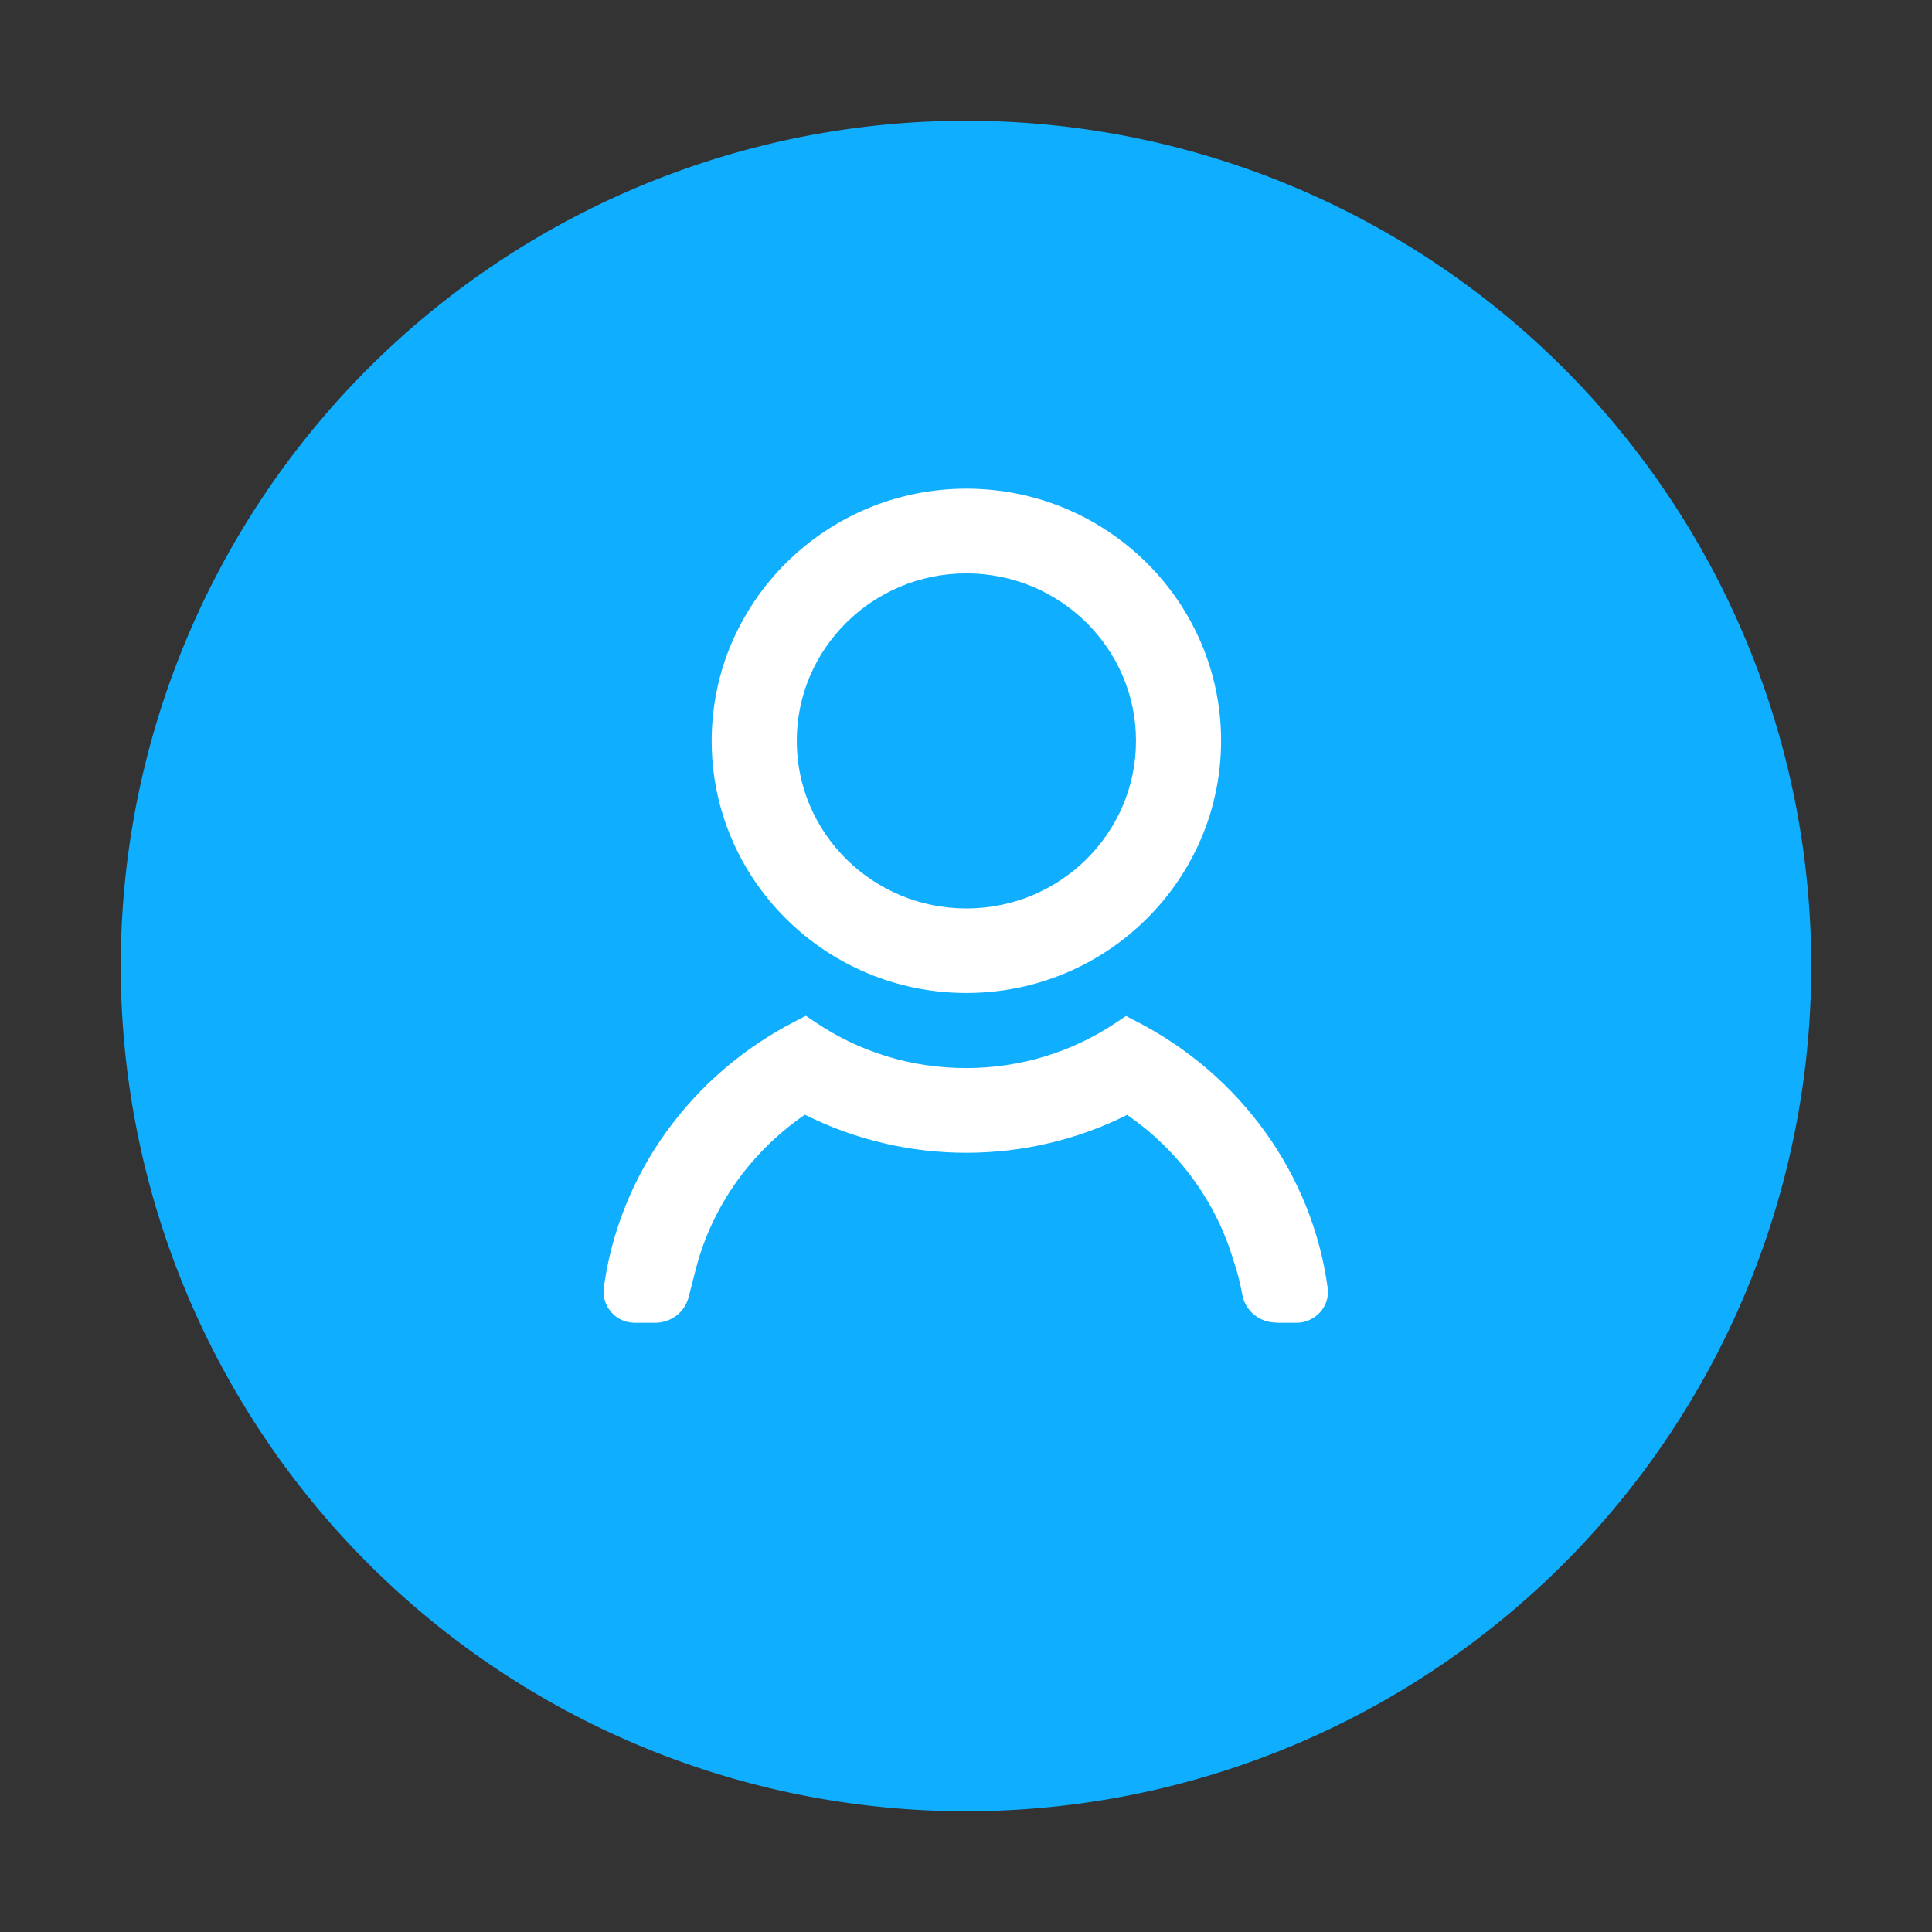
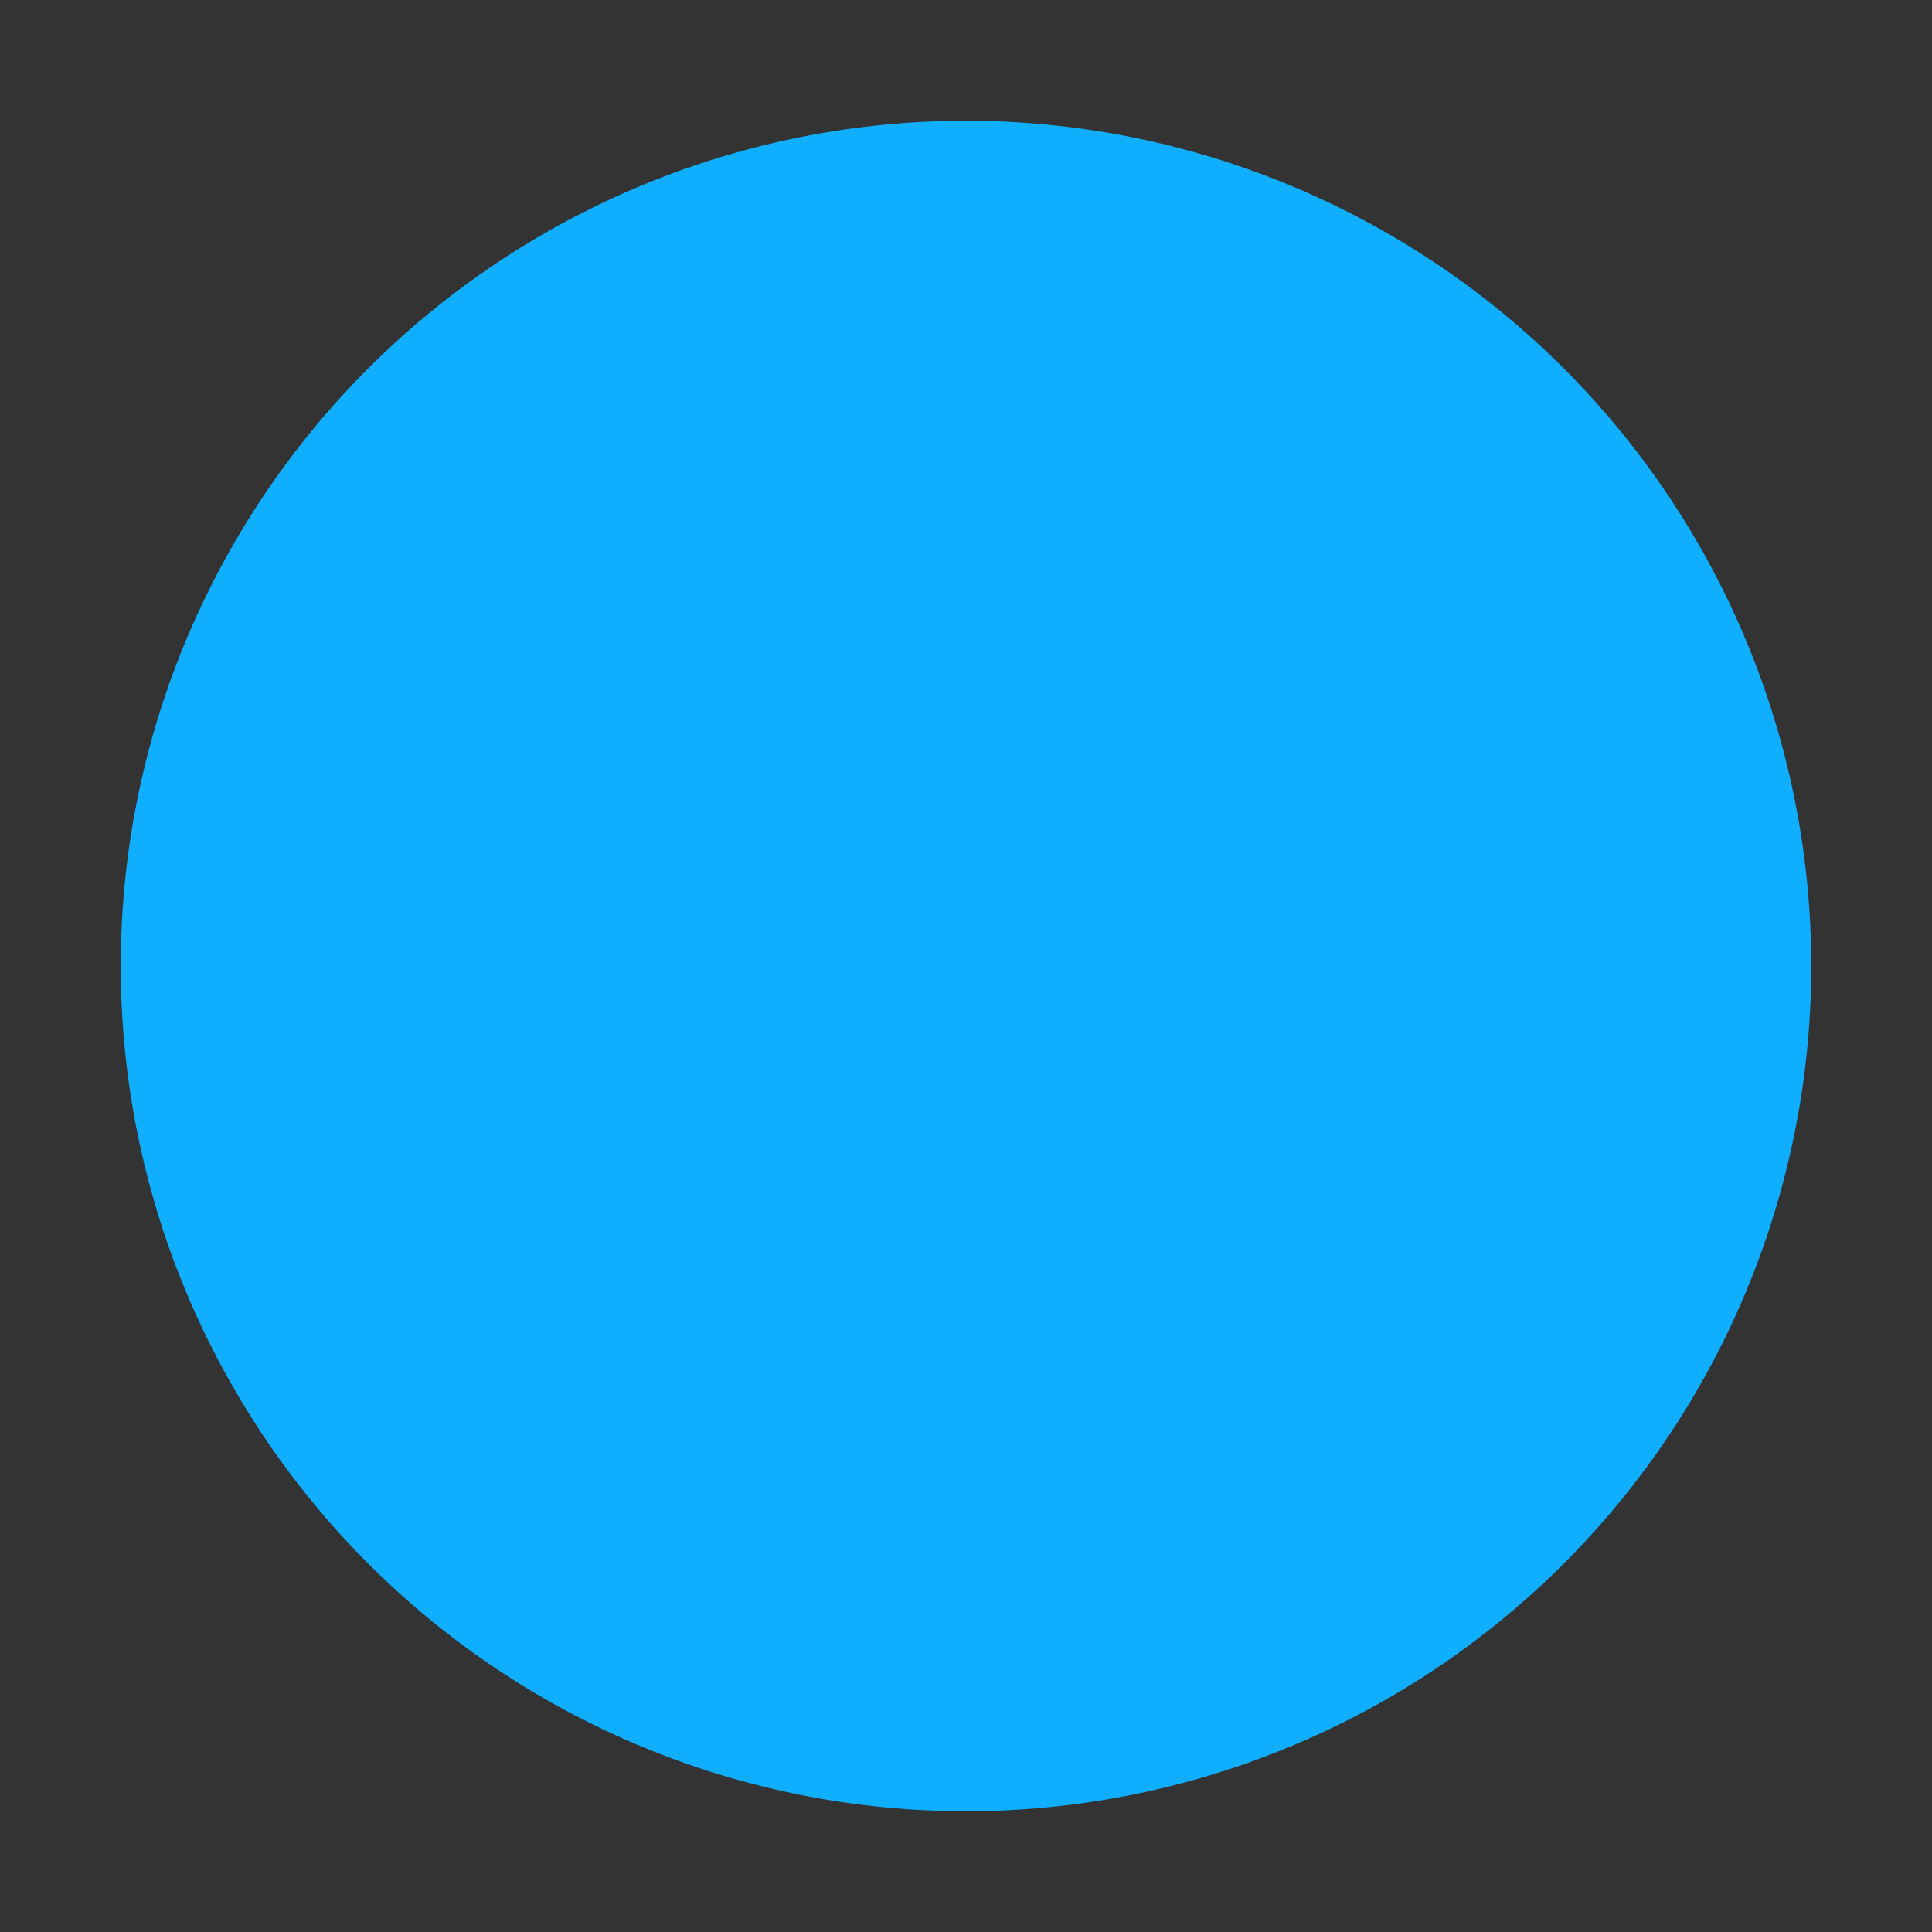
<svg xmlns="http://www.w3.org/2000/svg" t="1655368899512" class="icon" viewBox="0 0 1024 1024" version="1.1" p-id="6670" width="48" height="48">
  <rect x="0" y="0" width="1024" height="1024" fill="#333333" stroke="none" />
  <defs>
    <style type="text/css">@font-face { font-family: feedback-iconfont; src: url("//at.alicdn.com/t/font_1031158_u69w8yhxdu.woff2?t=1630033759944") format("woff2"), url("//at.alicdn.com/t/font_1031158_u69w8yhxdu.woff?t=1630033759944") format("woff"), url("//at.alicdn.com/t/font_1031158_u69w8yhxdu.ttf?t=1630033759944") format("truetype"); }
</style>
  </defs>
  <path d="M512 512m-448 0a448 448 0 1 0 896 0 448 448 0 1 0-896 0Z" fill="#10AEFF" p-id="6671" />
-   <path d="M676.5 701c-9 0-16.6-6.3-18.1-15-1.1-6-2.5-11.6-4.2-16.7l-0.1-0.2-0.1-0.2c-9.1-31.5-29.1-59-56.6-78-26.2 13.2-55.6 20.1-85.3 20.1-29.8 0-59.2-7-85.5-20.2-27.6 19-47.7 46.5-56.8 78.1-0.2 0.7-2.1 7.9-4.8 18.5-2 8.1-9.3 13.7-17.8 13.7h-10.7c-4.8 0-9.4-2-12.5-5.6-3.1-3.5-4.6-8.2-4-12.8 8.1-60.2 46.2-113.1 101.7-141.5l5.4-2.8 5.1 3.4c23.5 15.9 51.1 24.3 79.8 24.3 28.7 0 56.2-8.4 79.7-24.2l5.1-3.4 5.4 2.8c55.4 28.4 93.4 81.3 101.5 141.4 0.6 4.6-0.8 9.3-4 12.8s-7.7 5.6-12.5 5.6h-10.7zM512.2 526.3c-74.5 0-135-60-135-133.6S437.7 259 512.2 259s135 60 135 133.6c0 73.7-60.5 133.7-135 133.7z m0-222.4c-49.6 0-89.9 39.8-89.9 88.8s40.3 88.8 89.9 88.8c49.6 0 89.9-39.8 89.9-88.8s-40.3-88.8-89.9-88.8z" fill="#FFFFFF" p-id="6672" />
</svg>